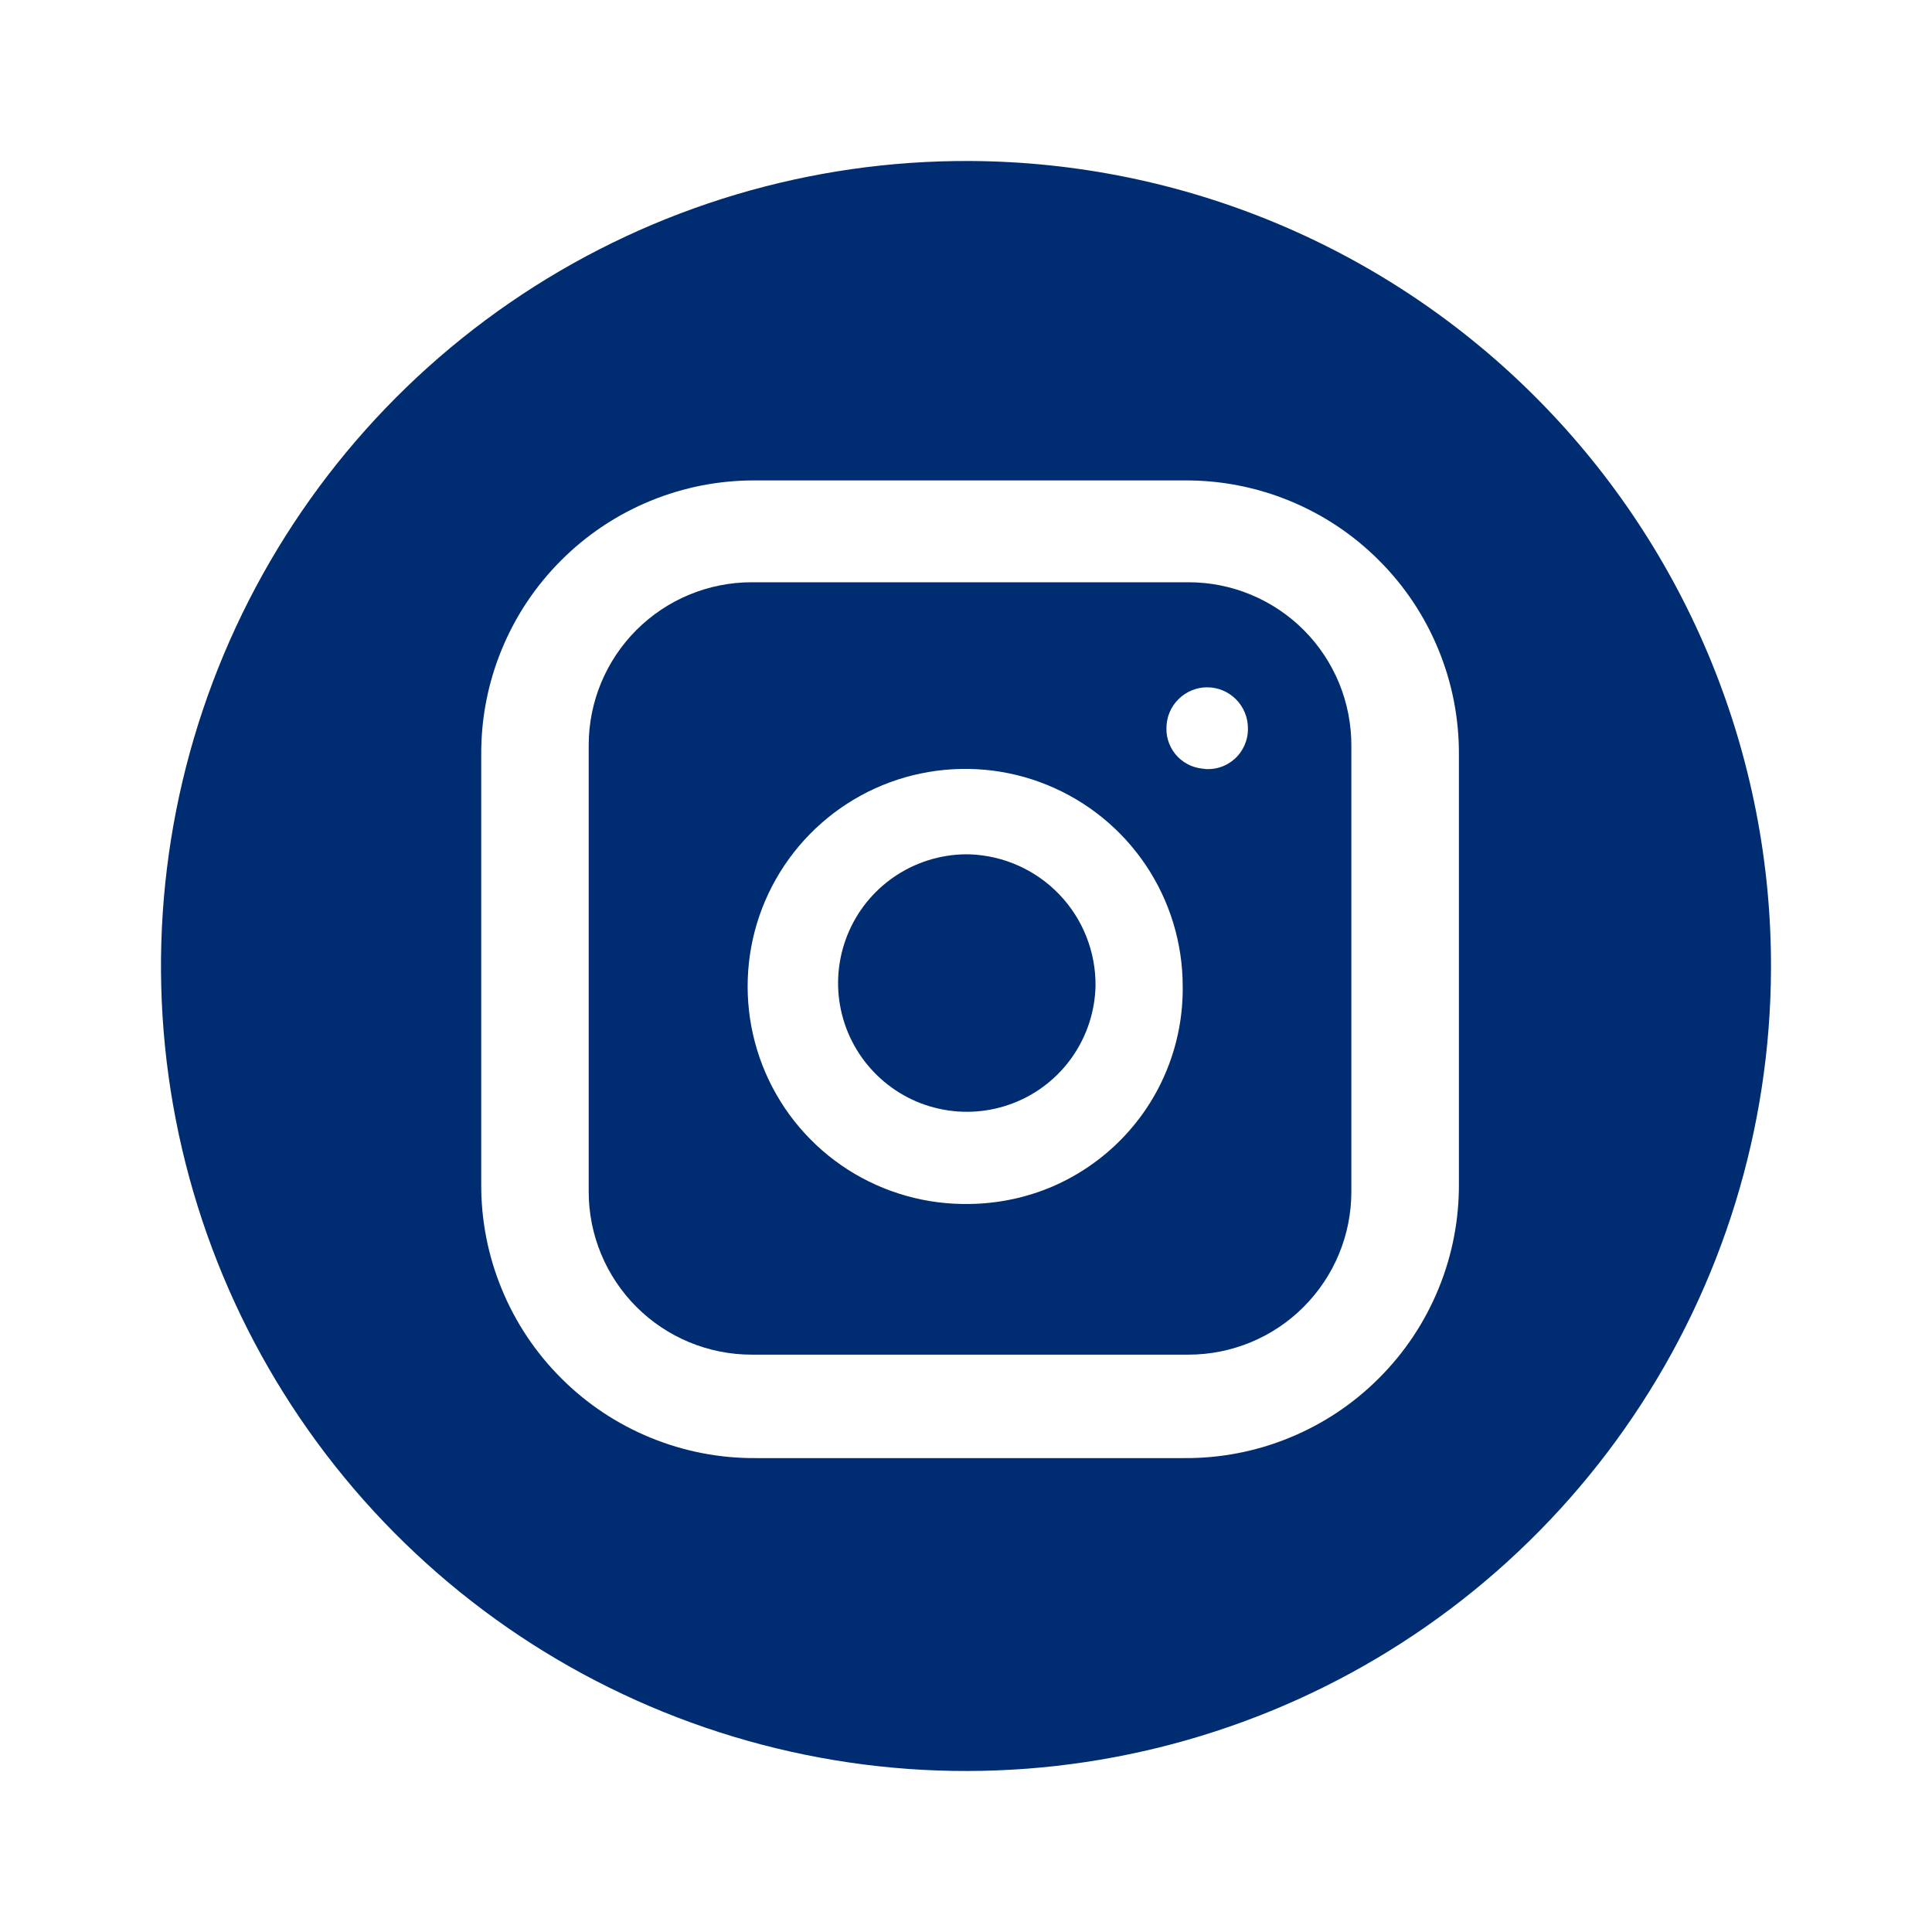
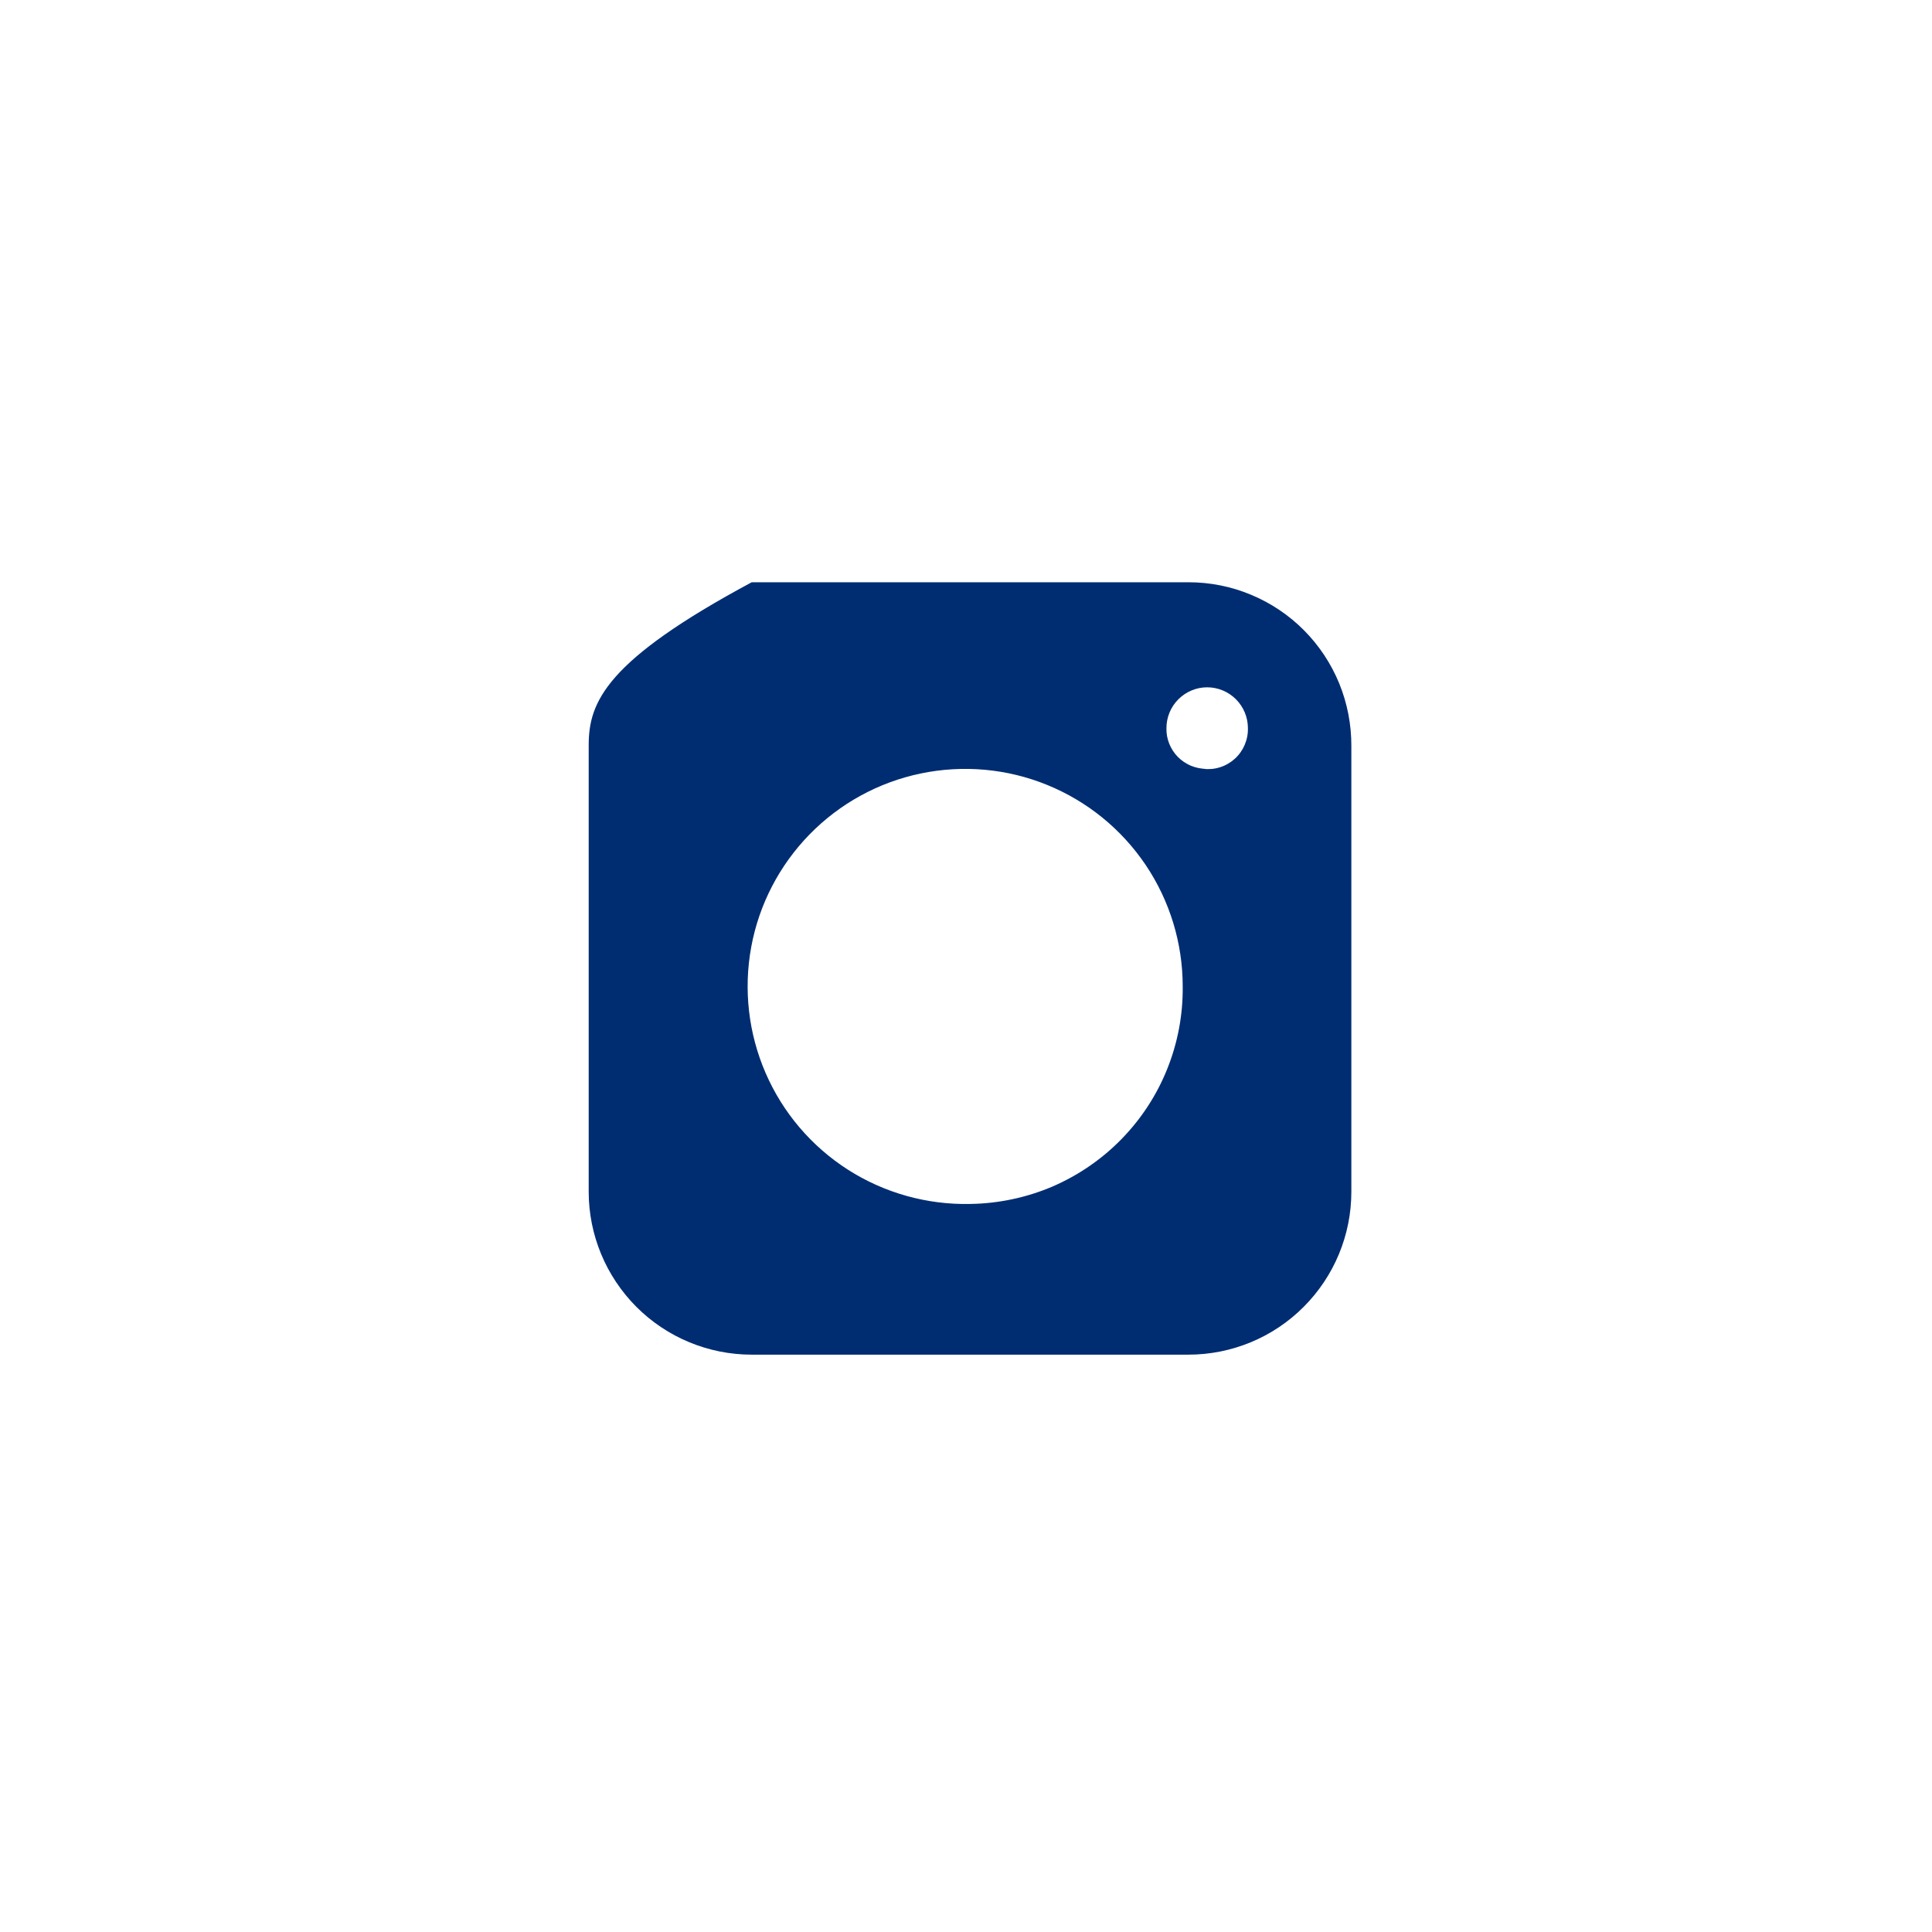
<svg xmlns="http://www.w3.org/2000/svg" width="24" height="24" viewBox="0 0 24 24" fill="none">
  <g id="instagram">
-     <path id="Vector" d="M13.609 12.243C13.603 12.559 13.503 12.867 13.322 13.127C13.141 13.387 12.887 13.587 12.591 13.702C12.296 13.817 11.974 13.842 11.665 13.773C11.355 13.705 11.074 13.546 10.855 13.317C10.636 13.089 10.49 12.8 10.435 12.488C10.38 12.176 10.42 11.855 10.548 11.565C10.676 11.276 10.887 11.03 11.155 10.861C11.422 10.692 11.734 10.605 12.05 10.613C12.471 10.629 12.869 10.808 13.16 11.112C13.451 11.416 13.612 11.822 13.609 12.243Z" fill="#002D72" />
-     <path id="Vector_2" d="M14.763 7.233H9.338C8.801 7.233 8.286 7.446 7.906 7.826C7.527 8.205 7.313 8.72 7.313 9.257V14.804C7.313 15.341 7.527 15.855 7.906 16.235C8.286 16.615 8.801 16.828 9.338 16.828H14.763C15.3 16.828 15.815 16.615 16.194 16.235C16.574 15.855 16.787 15.341 16.787 14.804V9.267C16.788 9.001 16.737 8.736 16.636 8.489C16.535 8.243 16.386 8.018 16.198 7.829C16.01 7.64 15.786 7.49 15.54 7.388C15.294 7.285 15.03 7.233 14.763 7.233ZM12.05 14.956C11.513 14.967 10.985 14.819 10.533 14.53C10.08 14.24 9.725 13.823 9.511 13.33C9.297 12.837 9.235 12.292 9.332 11.764C9.429 11.236 9.682 10.749 10.057 10.365C10.432 9.981 10.914 9.717 11.44 9.608C11.966 9.499 12.512 9.548 13.009 9.751C13.507 9.954 13.932 10.3 14.232 10.745C14.532 11.191 14.692 11.716 14.692 12.253C14.696 12.604 14.631 12.952 14.5 13.278C14.37 13.604 14.176 13.9 13.931 14.151C13.686 14.402 13.393 14.602 13.071 14.741C12.748 14.878 12.401 14.951 12.05 14.956ZM14.986 9.551C14.92 9.551 14.854 9.537 14.793 9.512C14.733 9.486 14.677 9.449 14.631 9.402C14.585 9.355 14.549 9.299 14.524 9.237C14.5 9.176 14.488 9.111 14.49 9.045C14.49 8.91 14.543 8.782 14.638 8.687C14.733 8.592 14.861 8.538 14.996 8.538C15.13 8.538 15.259 8.592 15.354 8.687C15.448 8.782 15.502 8.91 15.502 9.045C15.504 9.116 15.49 9.187 15.462 9.253C15.434 9.318 15.393 9.377 15.34 9.425C15.287 9.473 15.224 9.51 15.156 9.531C15.088 9.553 15.016 9.559 14.945 9.551H14.986Z" fill="#002D72" />
-     <path id="Vector_3" d="M12.05 2C10.072 1.99 8.136 2.567 6.485 3.658C4.835 4.749 3.546 6.305 2.78 8.129C2.014 9.953 1.806 11.963 2.183 13.905C2.56 15.847 3.504 17.634 4.897 19.039C6.289 20.444 8.067 21.404 10.006 21.799C11.944 22.194 13.956 22.004 15.787 21.255C17.618 20.506 19.185 19.231 20.291 17.59C21.397 15.95 21.992 14.019 22 12.04C22.011 9.39 20.969 6.844 19.103 4.961C17.238 3.078 14.701 2.013 12.05 2ZM18.123 14.702C18.126 15.151 18.04 15.596 17.869 16.011C17.699 16.426 17.448 16.803 17.13 17.12C16.813 17.438 16.436 17.689 16.021 17.859C15.606 18.03 15.161 18.116 14.713 18.113H9.389C8.94 18.116 8.495 18.03 8.08 17.859C7.665 17.689 7.288 17.438 6.971 17.12C6.653 16.803 6.402 16.426 6.232 16.011C6.061 15.596 5.975 15.151 5.978 14.702V9.379C5.975 8.93 6.061 8.485 6.232 8.07C6.402 7.655 6.653 7.278 6.971 6.961C7.288 6.643 7.665 6.392 8.08 6.222C8.495 6.051 8.94 5.965 9.389 5.968H14.713C15.161 5.965 15.606 6.051 16.021 6.222C16.436 6.392 16.813 6.643 17.13 6.961C17.448 7.278 17.699 7.655 17.869 8.07C18.04 8.485 18.126 8.93 18.123 9.379V14.702Z" fill="#002D72" />
+     <path id="Vector_2" d="M14.763 7.233H9.338C7.527 8.205 7.313 8.72 7.313 9.257V14.804C7.313 15.341 7.527 15.855 7.906 16.235C8.286 16.615 8.801 16.828 9.338 16.828H14.763C15.3 16.828 15.815 16.615 16.194 16.235C16.574 15.855 16.787 15.341 16.787 14.804V9.267C16.788 9.001 16.737 8.736 16.636 8.489C16.535 8.243 16.386 8.018 16.198 7.829C16.01 7.64 15.786 7.49 15.54 7.388C15.294 7.285 15.03 7.233 14.763 7.233ZM12.05 14.956C11.513 14.967 10.985 14.819 10.533 14.53C10.08 14.24 9.725 13.823 9.511 13.33C9.297 12.837 9.235 12.292 9.332 11.764C9.429 11.236 9.682 10.749 10.057 10.365C10.432 9.981 10.914 9.717 11.44 9.608C11.966 9.499 12.512 9.548 13.009 9.751C13.507 9.954 13.932 10.3 14.232 10.745C14.532 11.191 14.692 11.716 14.692 12.253C14.696 12.604 14.631 12.952 14.5 13.278C14.37 13.604 14.176 13.9 13.931 14.151C13.686 14.402 13.393 14.602 13.071 14.741C12.748 14.878 12.401 14.951 12.05 14.956ZM14.986 9.551C14.92 9.551 14.854 9.537 14.793 9.512C14.733 9.486 14.677 9.449 14.631 9.402C14.585 9.355 14.549 9.299 14.524 9.237C14.5 9.176 14.488 9.111 14.49 9.045C14.49 8.91 14.543 8.782 14.638 8.687C14.733 8.592 14.861 8.538 14.996 8.538C15.13 8.538 15.259 8.592 15.354 8.687C15.448 8.782 15.502 8.91 15.502 9.045C15.504 9.116 15.49 9.187 15.462 9.253C15.434 9.318 15.393 9.377 15.34 9.425C15.287 9.473 15.224 9.51 15.156 9.531C15.088 9.553 15.016 9.559 14.945 9.551H14.986Z" fill="#002D72" />
  </g>
</svg>